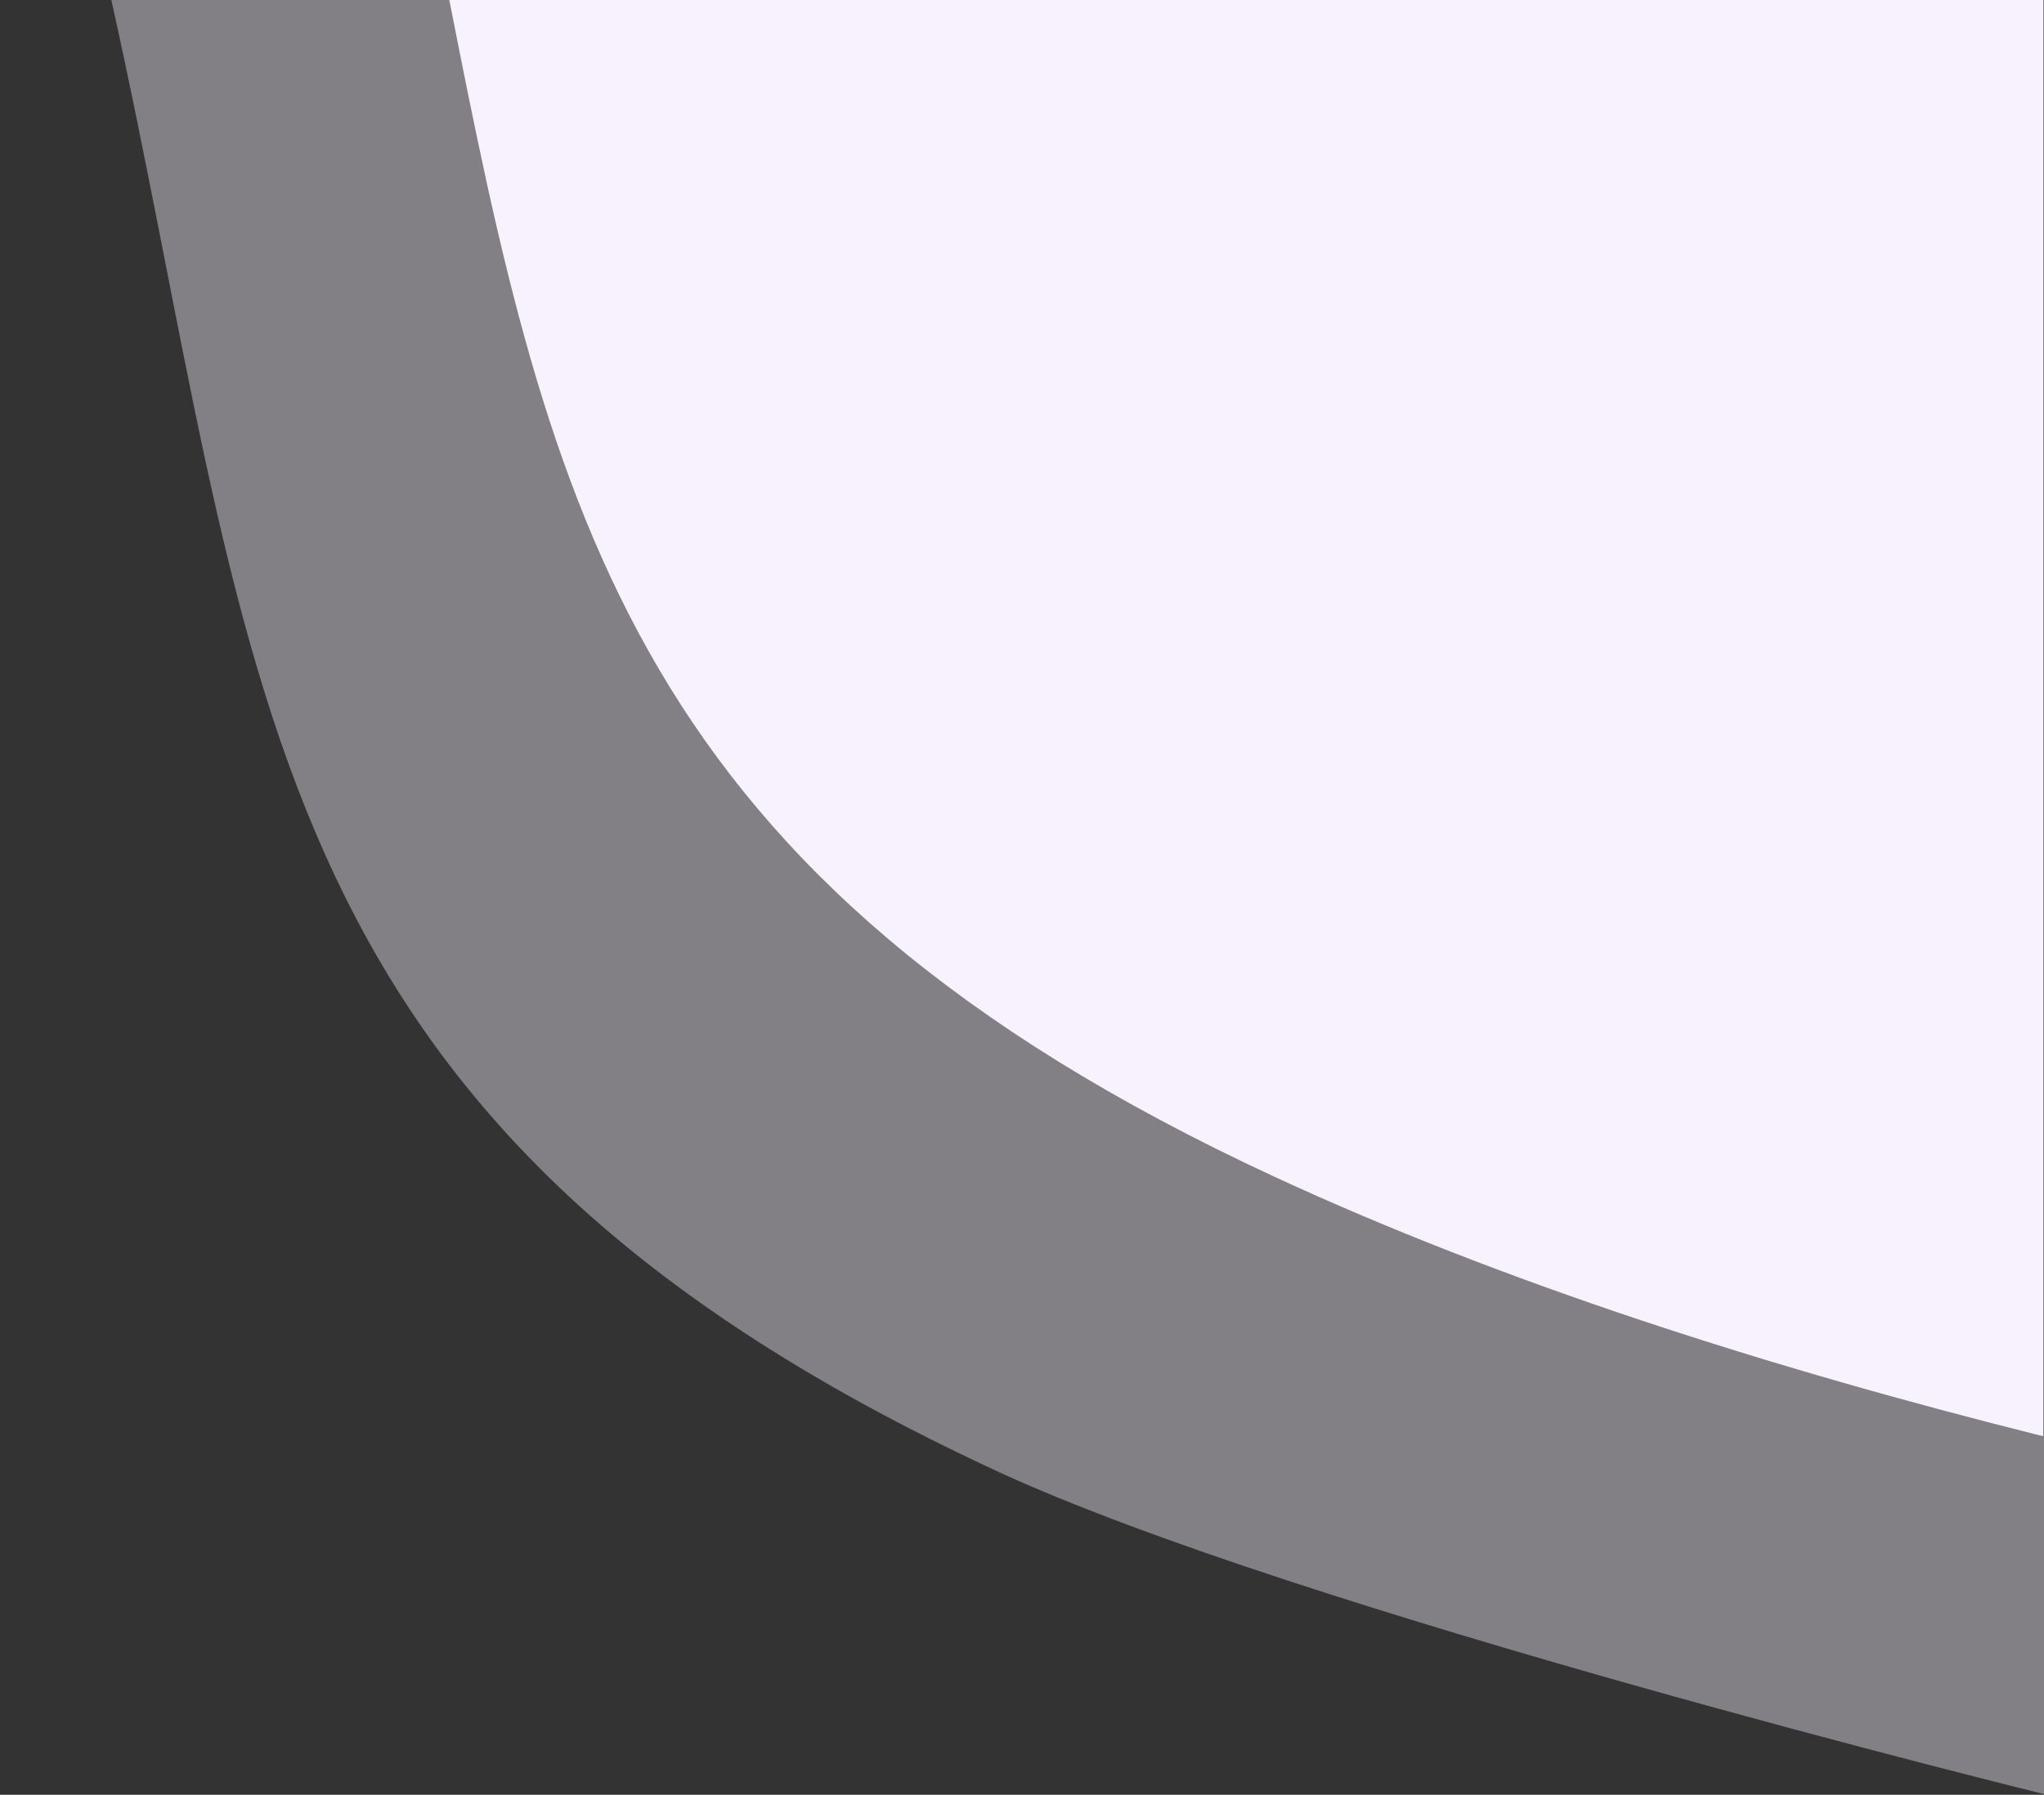
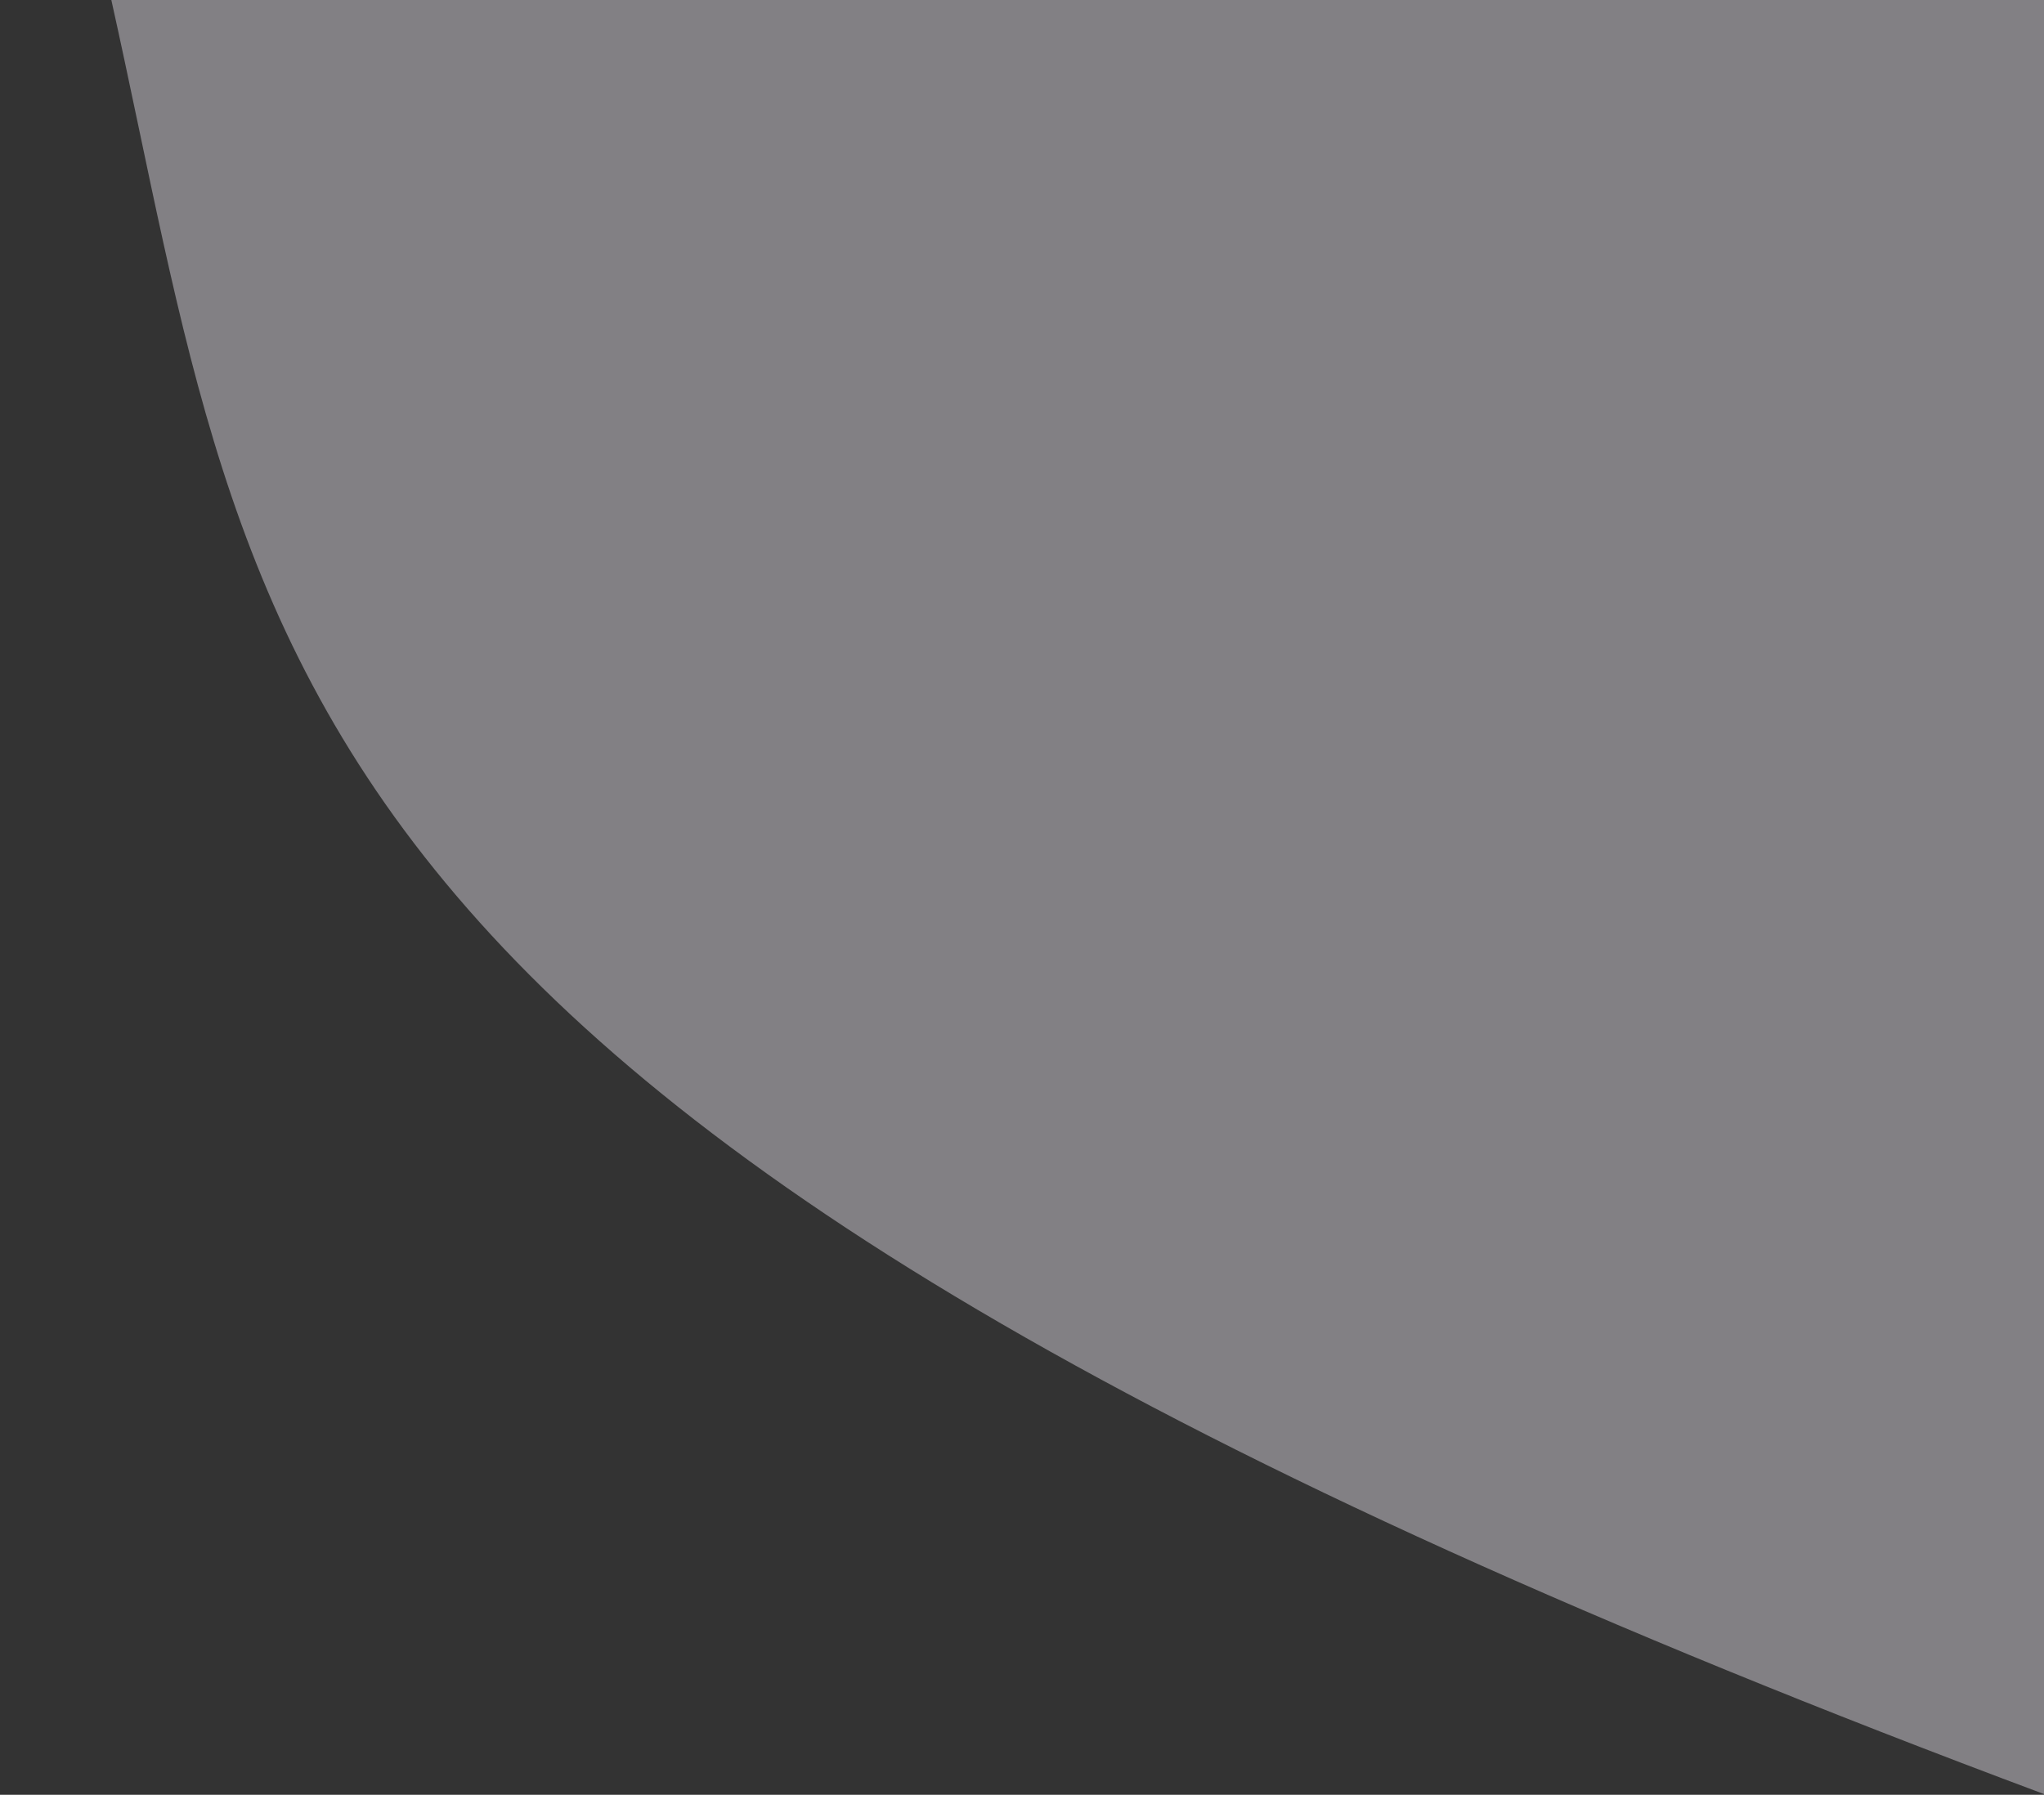
<svg xmlns="http://www.w3.org/2000/svg" width="493" height="433" viewBox="0 0 493 433" fill="none">
  <rect x="0" y="0" width="493" height="433" fill="#333333" stroke="none" />
-   <path d="M493 432.824C493 432.824 313.497 388.777 240.331 354.866C57.412 270.087 62.911 161.981 26.854 -4.82271e-05L493 -3.22431e-05L493 432.824Z" fill="#F8F2FE" fill-opacity="0.4" />
-   <path d="M307.331 283.866C152.534 212.121 132.674 123.67 108.373 -4.64762e-05L492.803 -6.26187e-05L492.803 346.5C426.353 329.909 362.153 309.274 307.331 283.866Z" fill="#F8F2FE" />
+   <path d="M493 432.824C57.412 270.087 62.911 161.981 26.854 -4.82271e-05L493 -3.22431e-05L493 432.824Z" fill="#F8F2FE" fill-opacity="0.4" />
</svg>